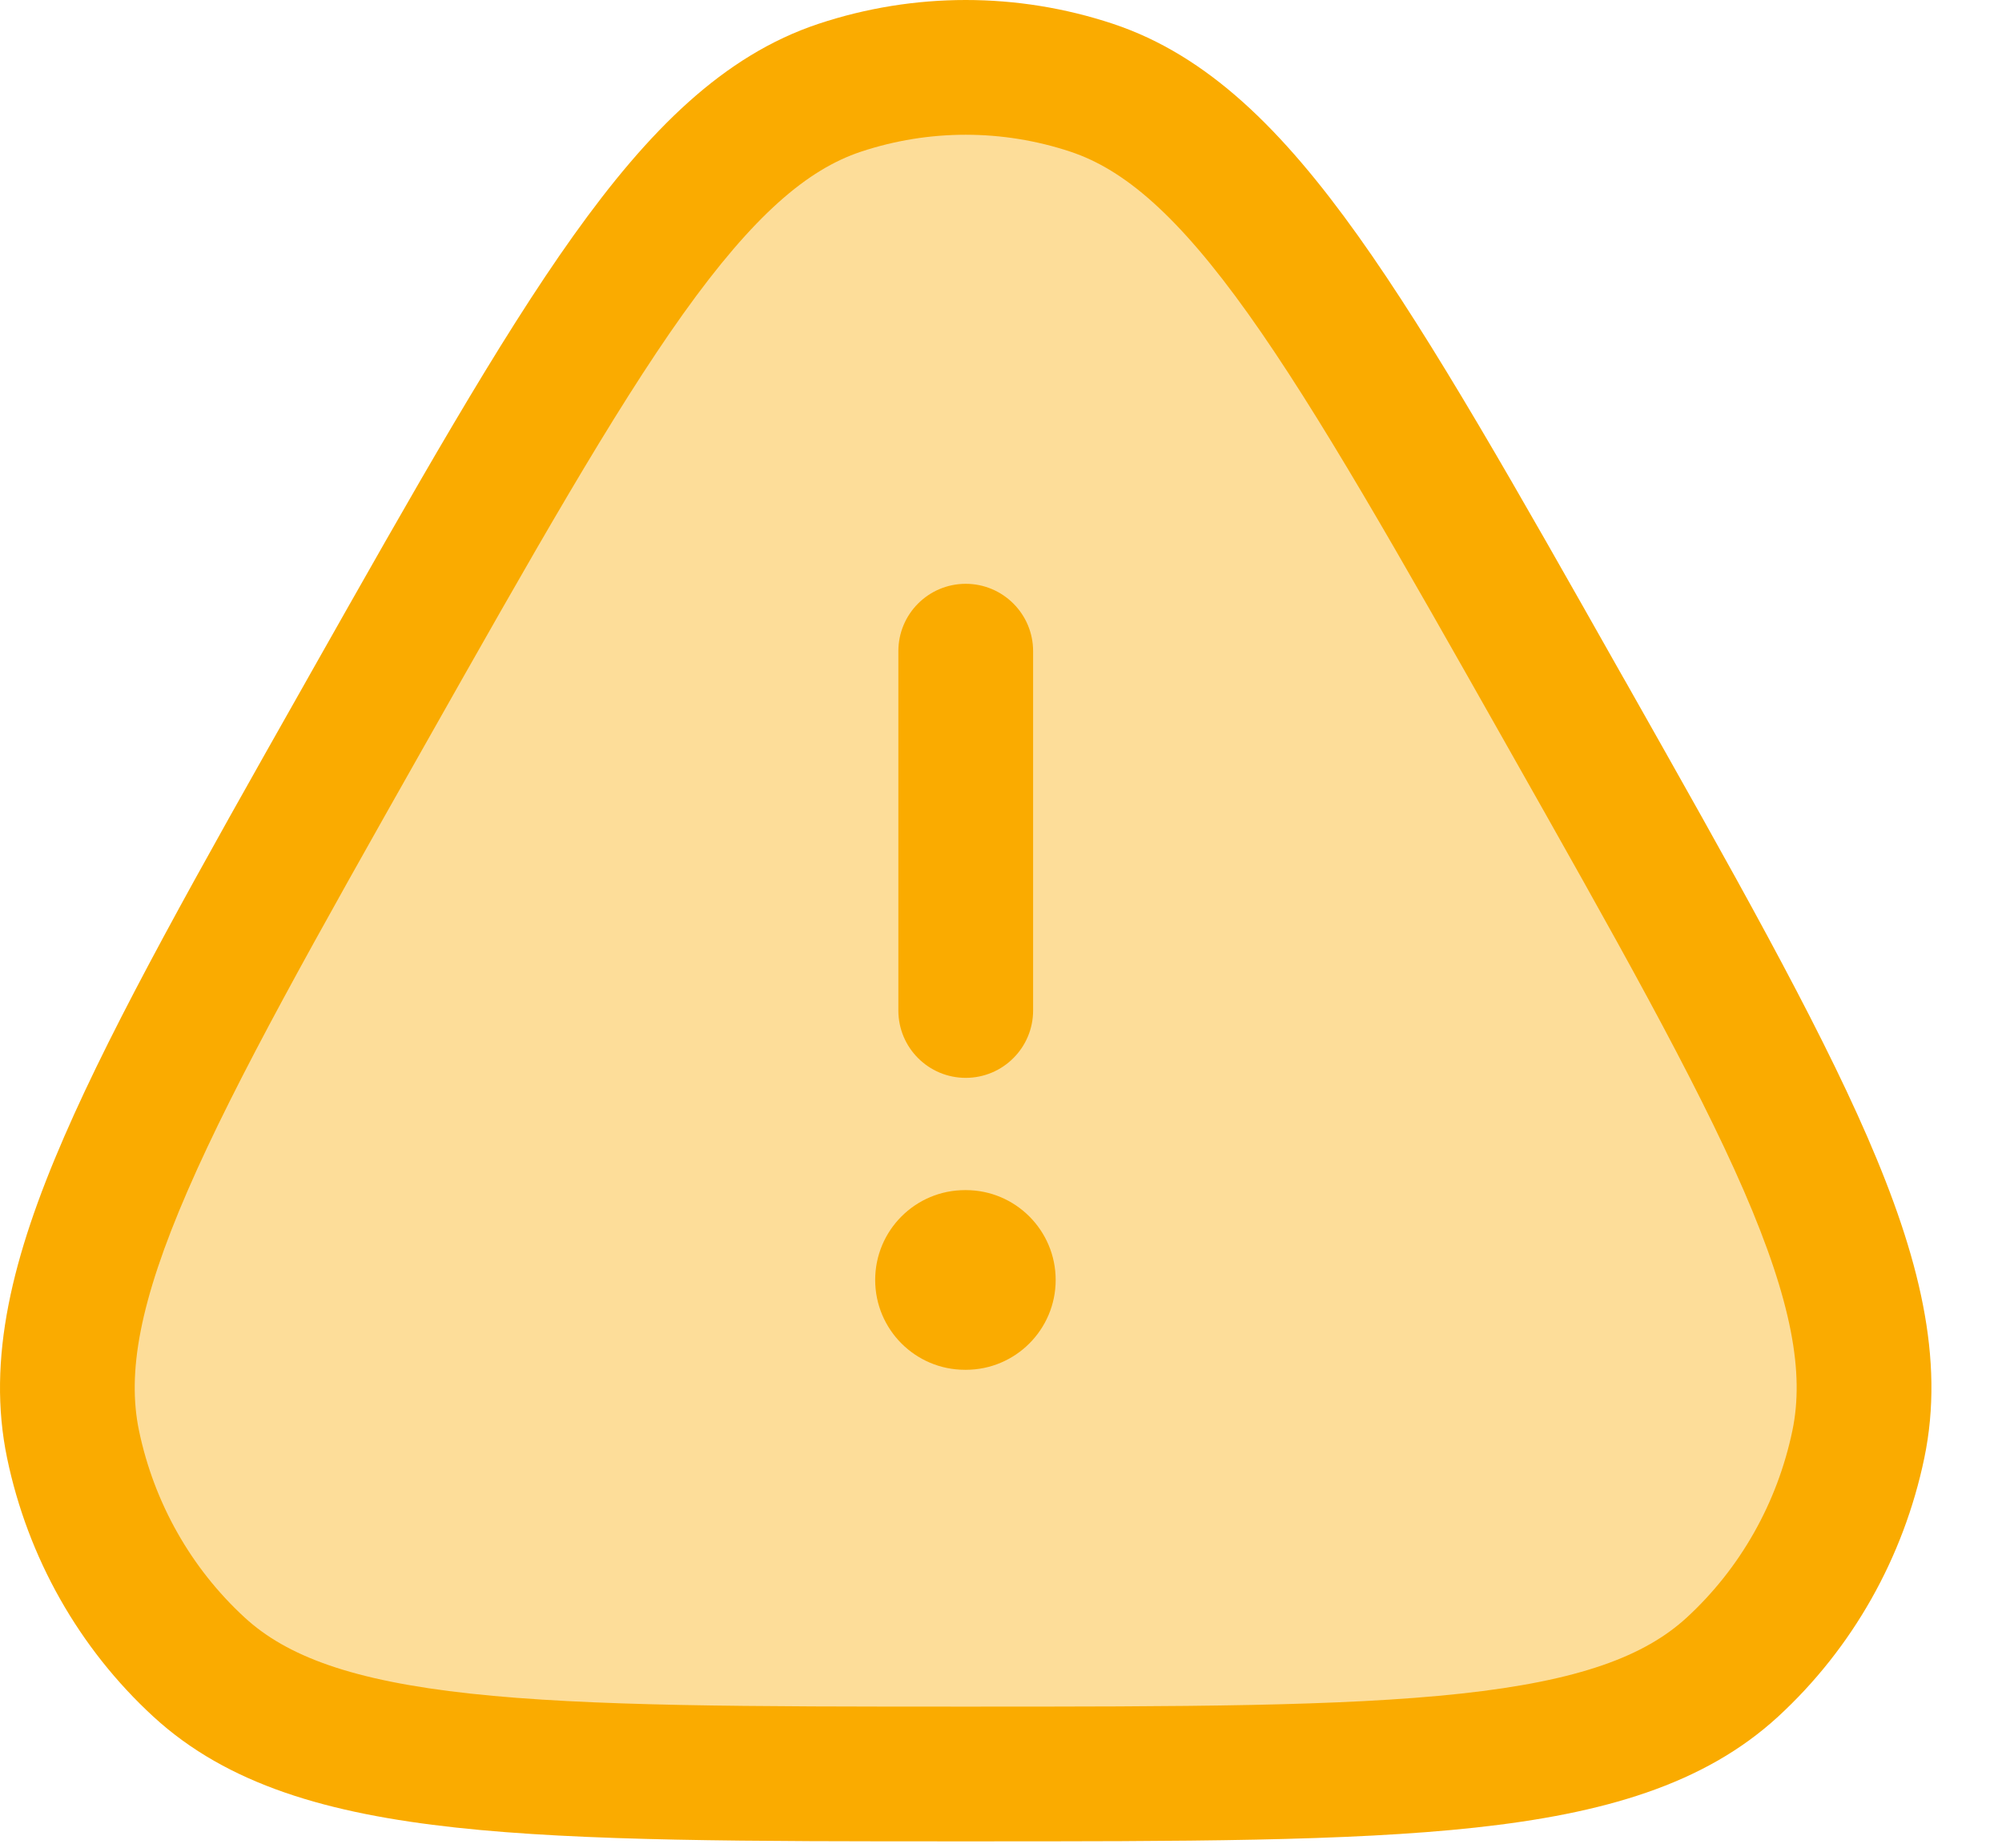
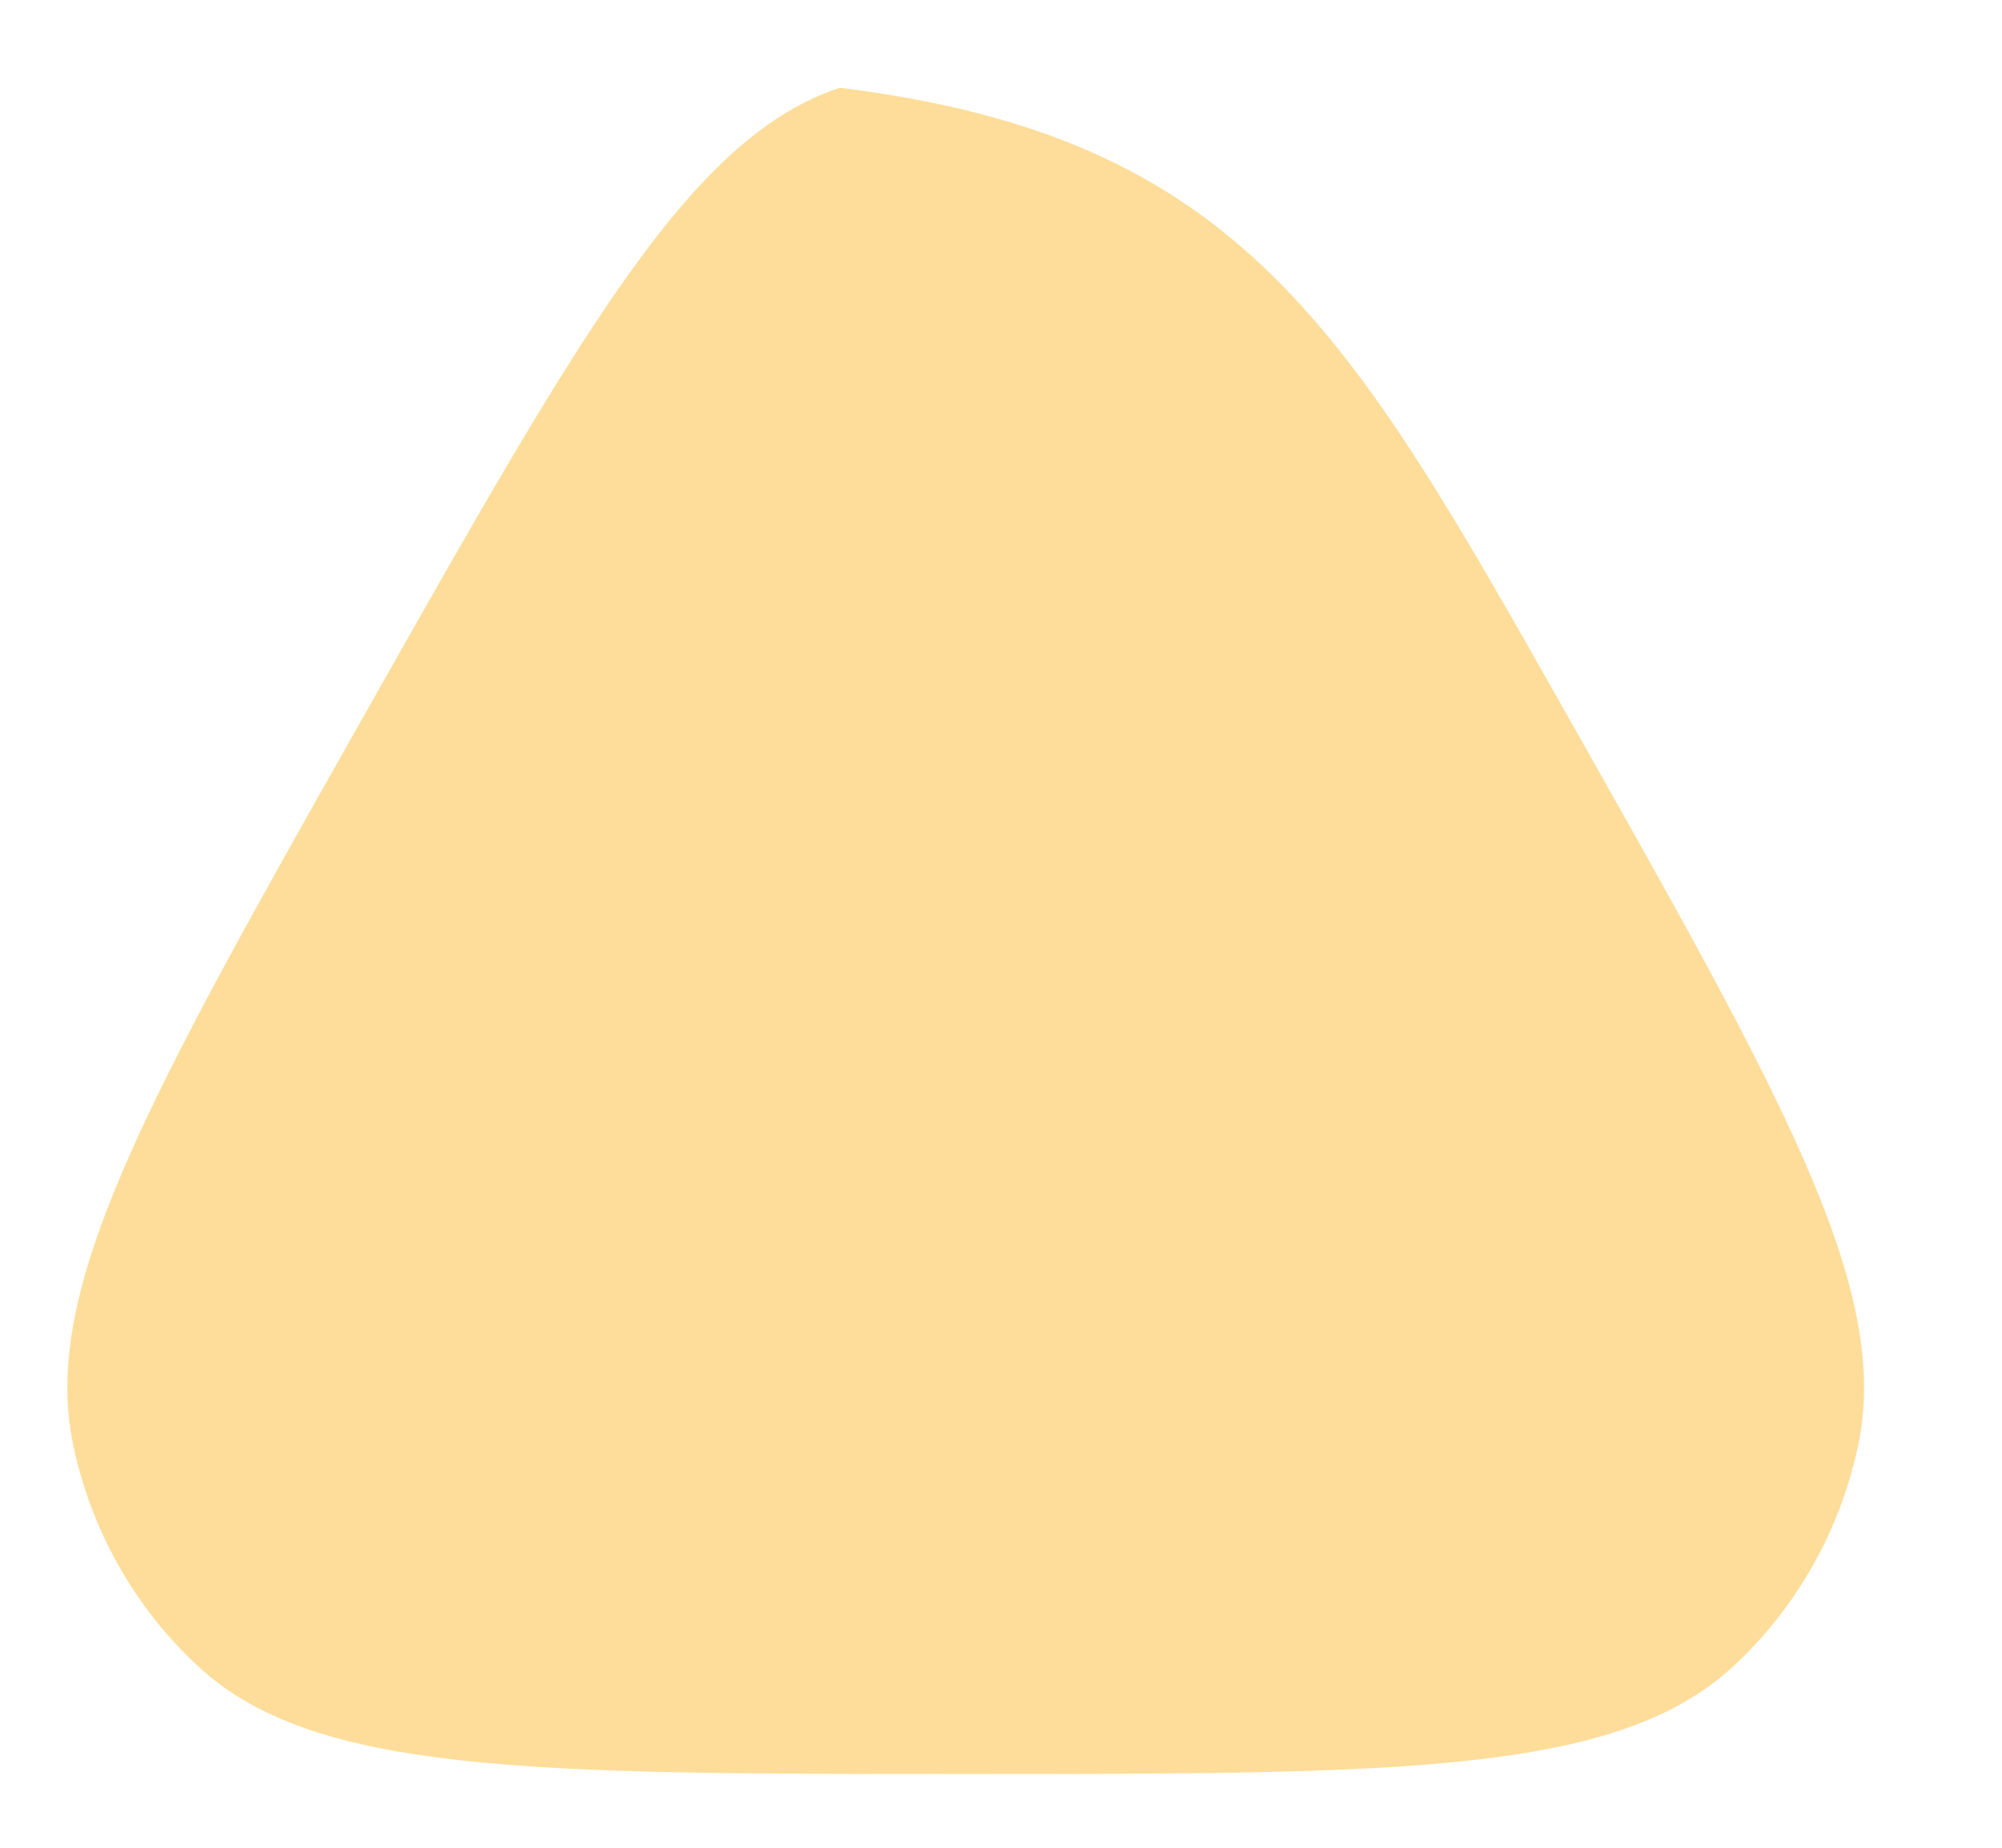
<svg xmlns="http://www.w3.org/2000/svg" width="26" height="24" viewBox="0 0 26 24" fill="none">
-   <path opacity="0.4" d="M4.75 9.255C7.566 4.272 8.974 1.781 10.906 1.14C11.969 0.787 13.114 0.787 14.177 1.14C16.109 1.781 17.517 4.272 20.333 9.255C23.149 14.238 24.557 16.729 24.135 18.759C23.902 19.876 23.33 20.889 22.499 21.653C20.989 23.042 18.174 23.042 12.542 23.042C6.91 23.042 4.094 23.042 2.584 21.653C1.754 20.889 1.181 19.876 0.949 18.759C0.526 16.729 1.934 14.238 4.75 9.255Z" fill="#FAAB00" />
-   <path d="M11.366 16.625C11.366 15.981 11.888 15.458 12.533 15.458H12.543C13.187 15.458 13.71 15.981 13.71 16.625C13.71 17.269 13.187 17.792 12.543 17.792H12.533C11.888 17.792 11.366 17.269 11.366 16.625Z" fill="#FAAB00" />
-   <path d="M11.667 13.125C11.667 13.608 12.058 14 12.542 14C13.025 14 13.417 13.608 13.417 13.125V8.458C13.417 7.975 13.025 7.583 12.542 7.583C12.058 7.583 11.667 7.975 11.667 8.458V13.125Z" fill="#FAAB00" />
-   <path fill-rule="evenodd" clip-rule="evenodd" d="M10.631 0.309C11.873 -0.103 13.211 -0.103 14.453 0.309C15.689 0.72 16.66 1.693 17.636 3.061C18.608 4.425 19.683 6.326 21.067 8.776L21.122 8.872C22.507 11.323 23.581 13.224 24.251 14.766C24.924 16.315 25.259 17.652 24.991 18.938C24.722 20.231 24.058 21.408 23.092 22.297C22.127 23.184 20.814 23.558 19.161 23.738C17.517 23.917 15.366 23.917 12.598 23.917H12.485C9.717 23.917 7.566 23.917 5.922 23.738C4.269 23.558 2.956 23.184 1.992 22.297C1.025 21.408 0.361 20.231 0.092 18.938C-0.175 17.652 0.16 16.315 0.833 14.766C1.502 13.224 2.576 11.323 3.962 8.872L4.016 8.776C5.401 6.326 6.475 4.425 7.447 3.061C8.423 1.693 9.394 0.72 10.631 0.309ZM13.901 1.97C13.018 1.677 12.066 1.677 11.182 1.97C10.487 2.201 9.788 2.794 8.872 4.077C7.96 5.357 6.93 7.177 5.512 9.686C4.094 12.194 3.066 14.016 2.438 15.463C1.808 16.913 1.65 17.836 1.805 18.581C2.001 19.521 2.482 20.37 3.177 21.009C3.722 21.511 4.572 21.831 6.112 21.998C7.65 22.165 9.705 22.167 12.542 22.167C15.378 22.167 17.434 22.165 18.972 21.998C20.512 21.831 21.361 21.511 21.907 21.009C22.601 20.37 23.082 19.521 23.278 18.581C23.433 17.836 23.275 16.913 22.646 15.463C22.017 14.016 20.989 12.194 19.571 9.686C18.153 7.177 17.123 5.357 16.211 4.077C15.296 2.794 14.597 2.201 13.901 1.97Z" fill="#FAAB00" />
+   <path opacity="0.4" d="M4.75 9.255C7.566 4.272 8.974 1.781 10.906 1.14C16.109 1.781 17.517 4.272 20.333 9.255C23.149 14.238 24.557 16.729 24.135 18.759C23.902 19.876 23.33 20.889 22.499 21.653C20.989 23.042 18.174 23.042 12.542 23.042C6.91 23.042 4.094 23.042 2.584 21.653C1.754 20.889 1.181 19.876 0.949 18.759C0.526 16.729 1.934 14.238 4.75 9.255Z" fill="#FAAB00" />
</svg>